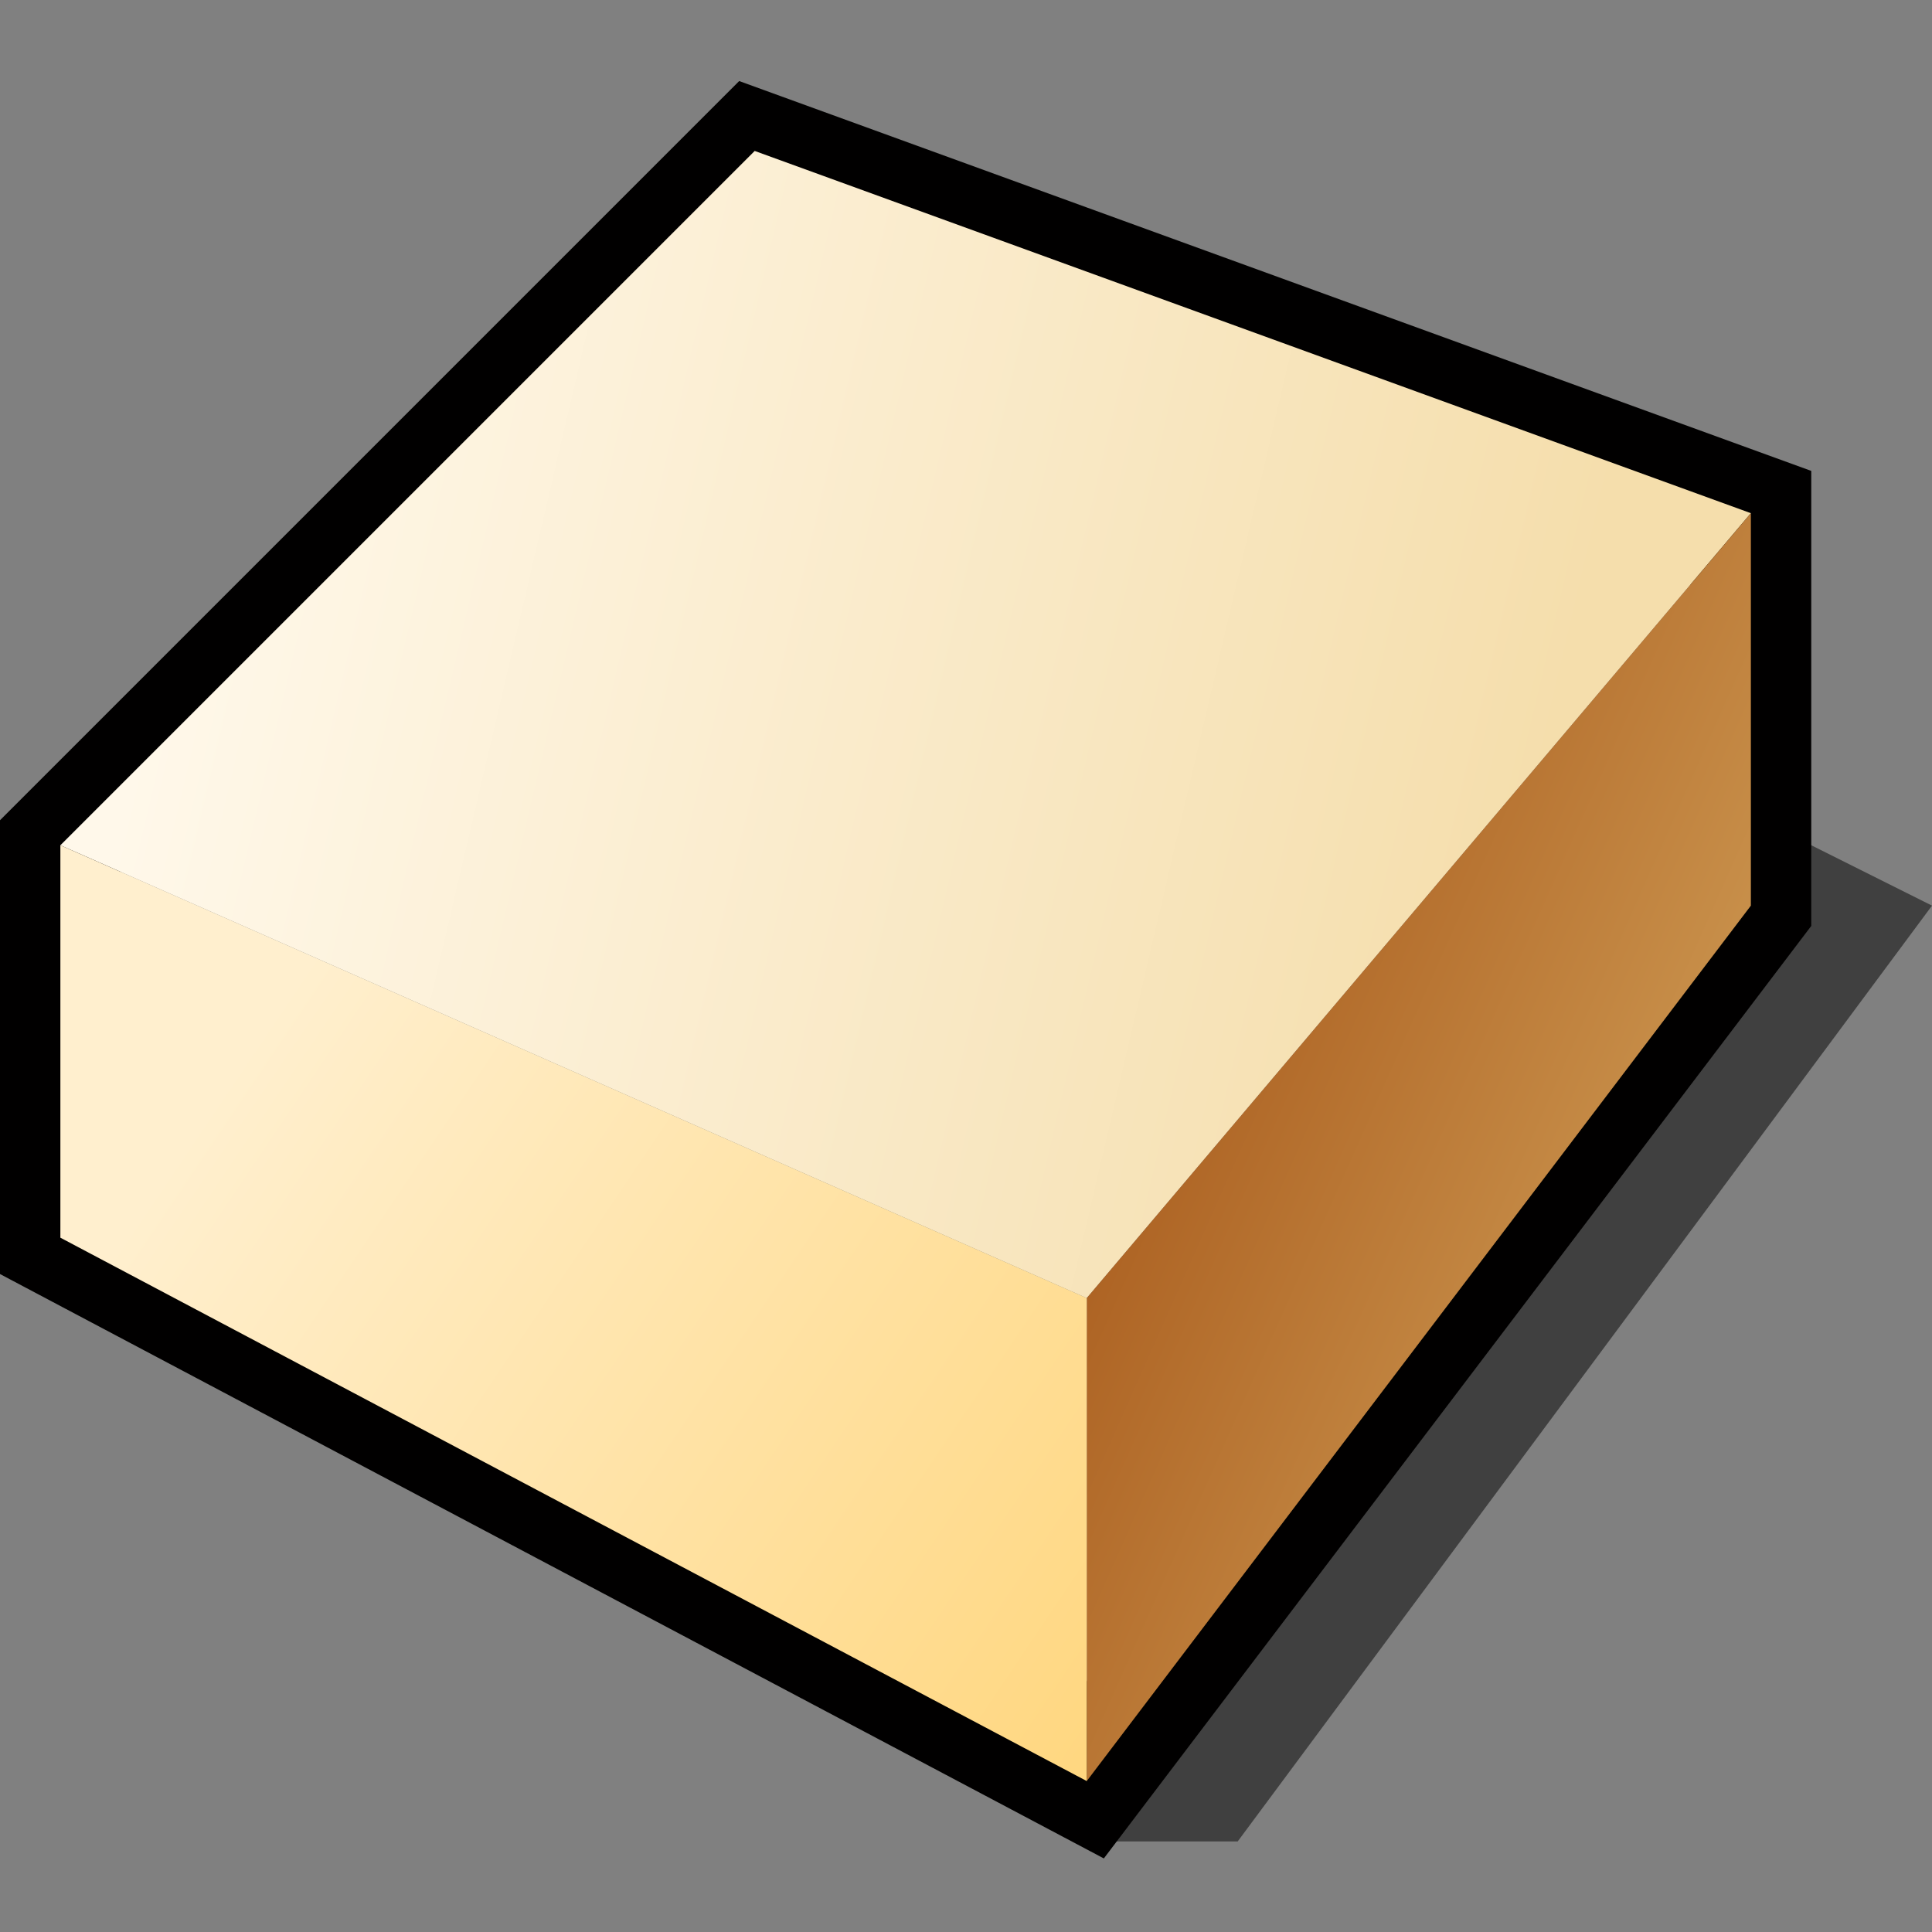
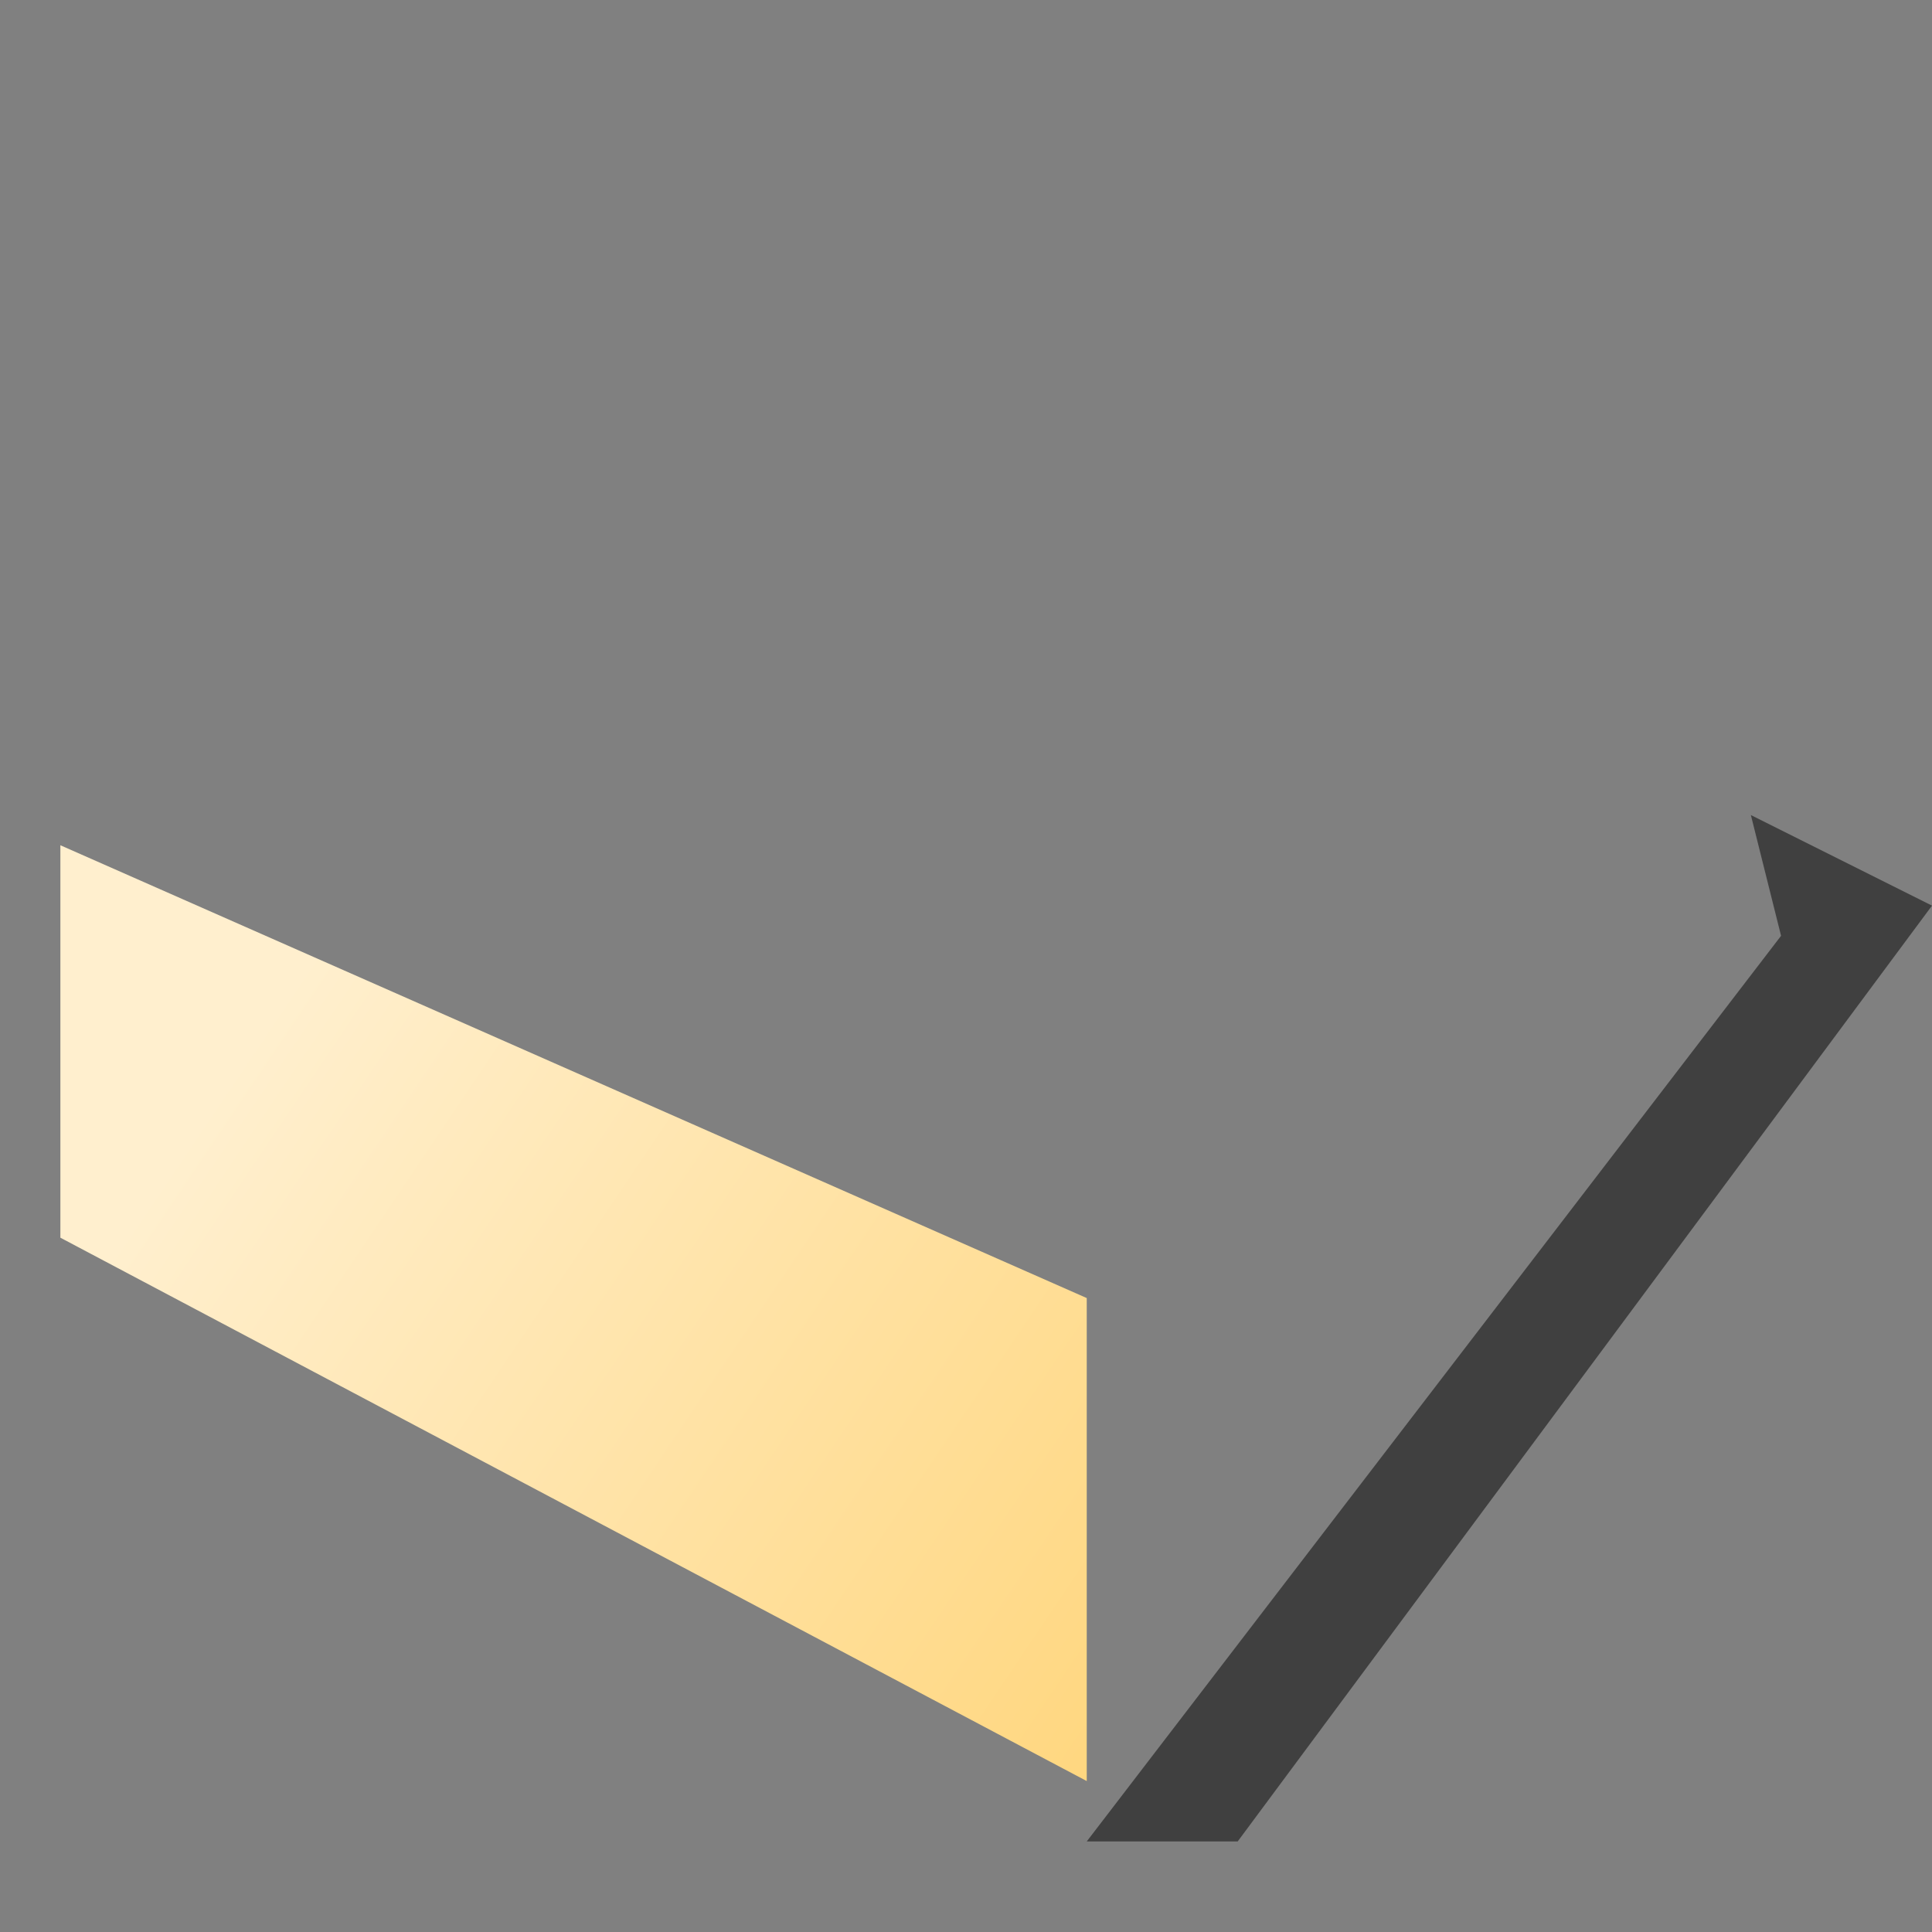
<svg xmlns="http://www.w3.org/2000/svg" width="64" height="64" color-interpolation="linearRGB">
  <rect width="100%" height="100%" fill="#808080" stroke="none" />
  <g>
    <path d="M36 61H41L64 30L58 27L59 31L36 61z" fill="#010101" fill-opacity=".502" />
-     <path d="M2 28V41L36 59L58 30V17L25 5L2 28z" fill="none" stroke="#010000" stroke-width="4" />
    <linearGradient id="a" gradientUnits="userSpaceOnUse" x1="18.96" y1="-37.01" x2="63.46" y2="-26.58">
      <stop offset="0" stop-color="#fff8ea" />
      <stop offset="1" stop-color="#f5deac" />
    </linearGradient>
-     <path d="M2 28L36 43L58 17L25 5L2 28z" fill="url(#a)" />
    <linearGradient id="b" gradientUnits="userSpaceOnUse" x1="44.72" y1="-7.9" x2="86.1" y2="10.51">
      <stop offset="0" stop-color="#983f04" />
      <stop offset="1" stop-color="#e6c276" />
    </linearGradient>
-     <path d="M36 43V59L58 30V17L36 43z" fill="url(#b)" />
+     <path d="M36 43V59V17L36 43z" fill="url(#b)" />
    <linearGradient id="c" gradientUnits="userSpaceOnUse" x1="22.47" y1="94.72" x2="-15.1" y2="69.42">
      <stop offset="0" stop-color="#ffd16d" />
      <stop offset="1" stop-color="#ffefce" />
    </linearGradient>
    <path d="M2 28V41L36 59V43L2 28z" fill="url(#c)" />
  </g>
</svg>